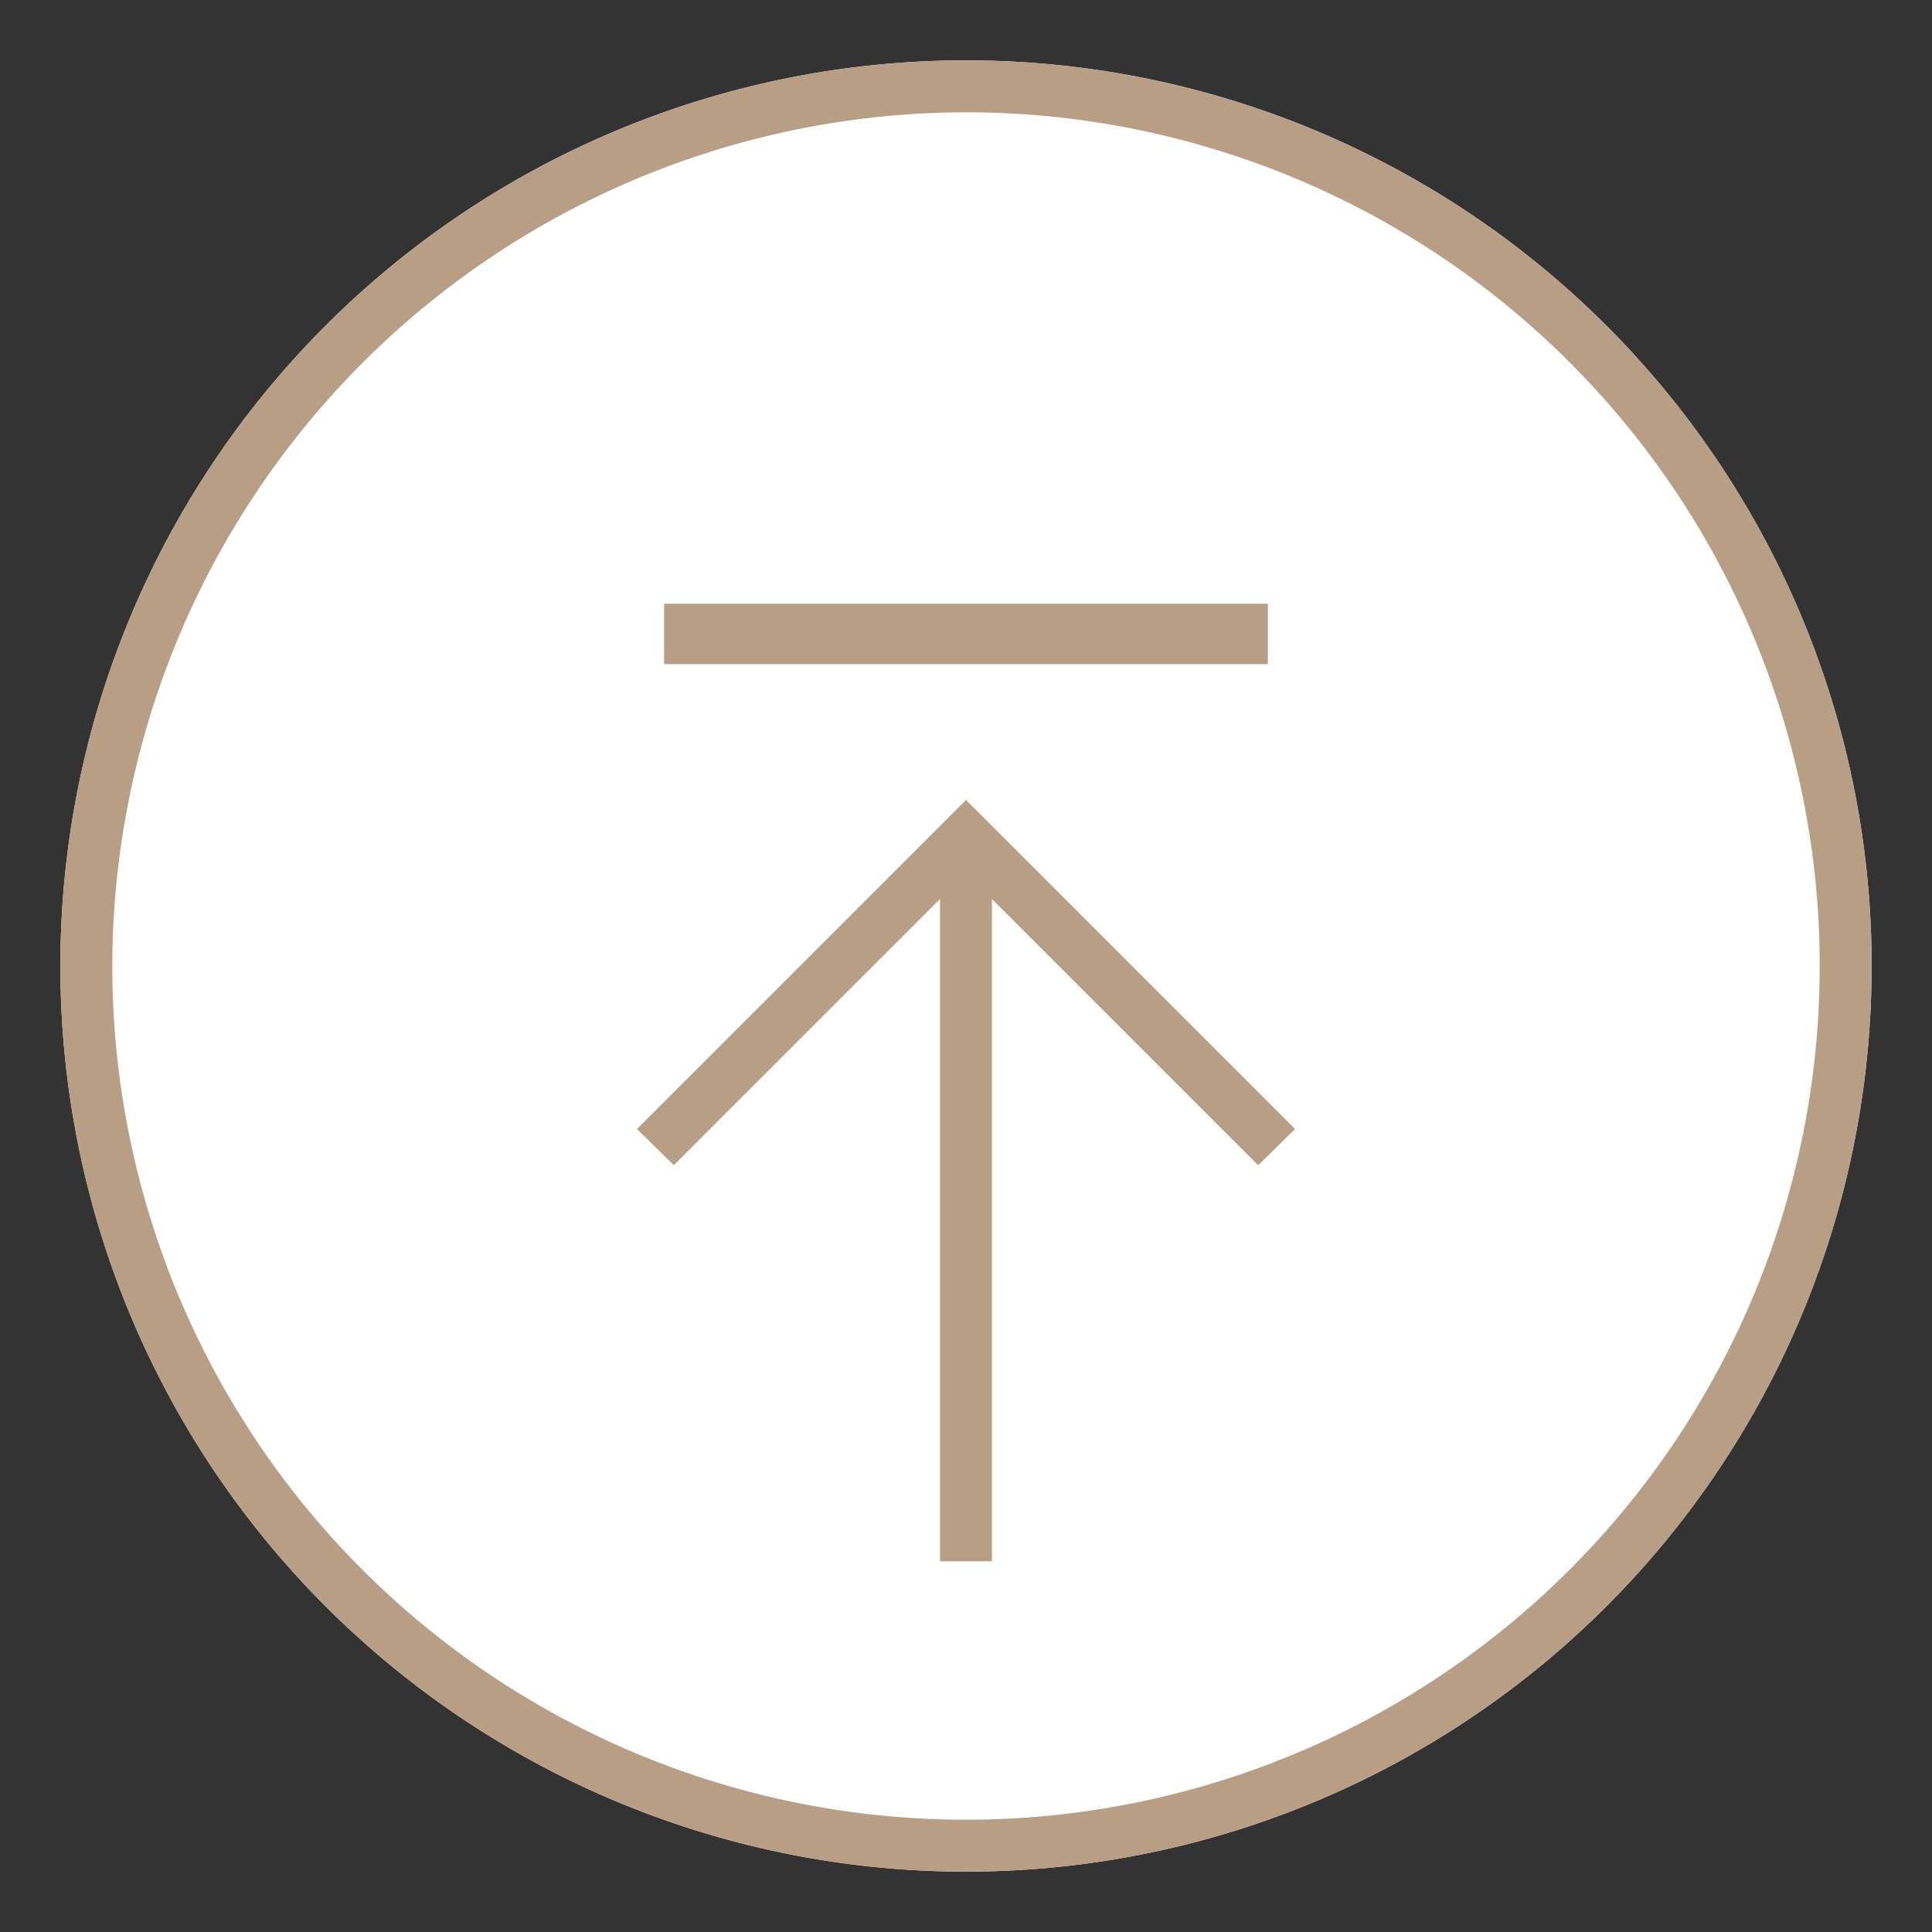
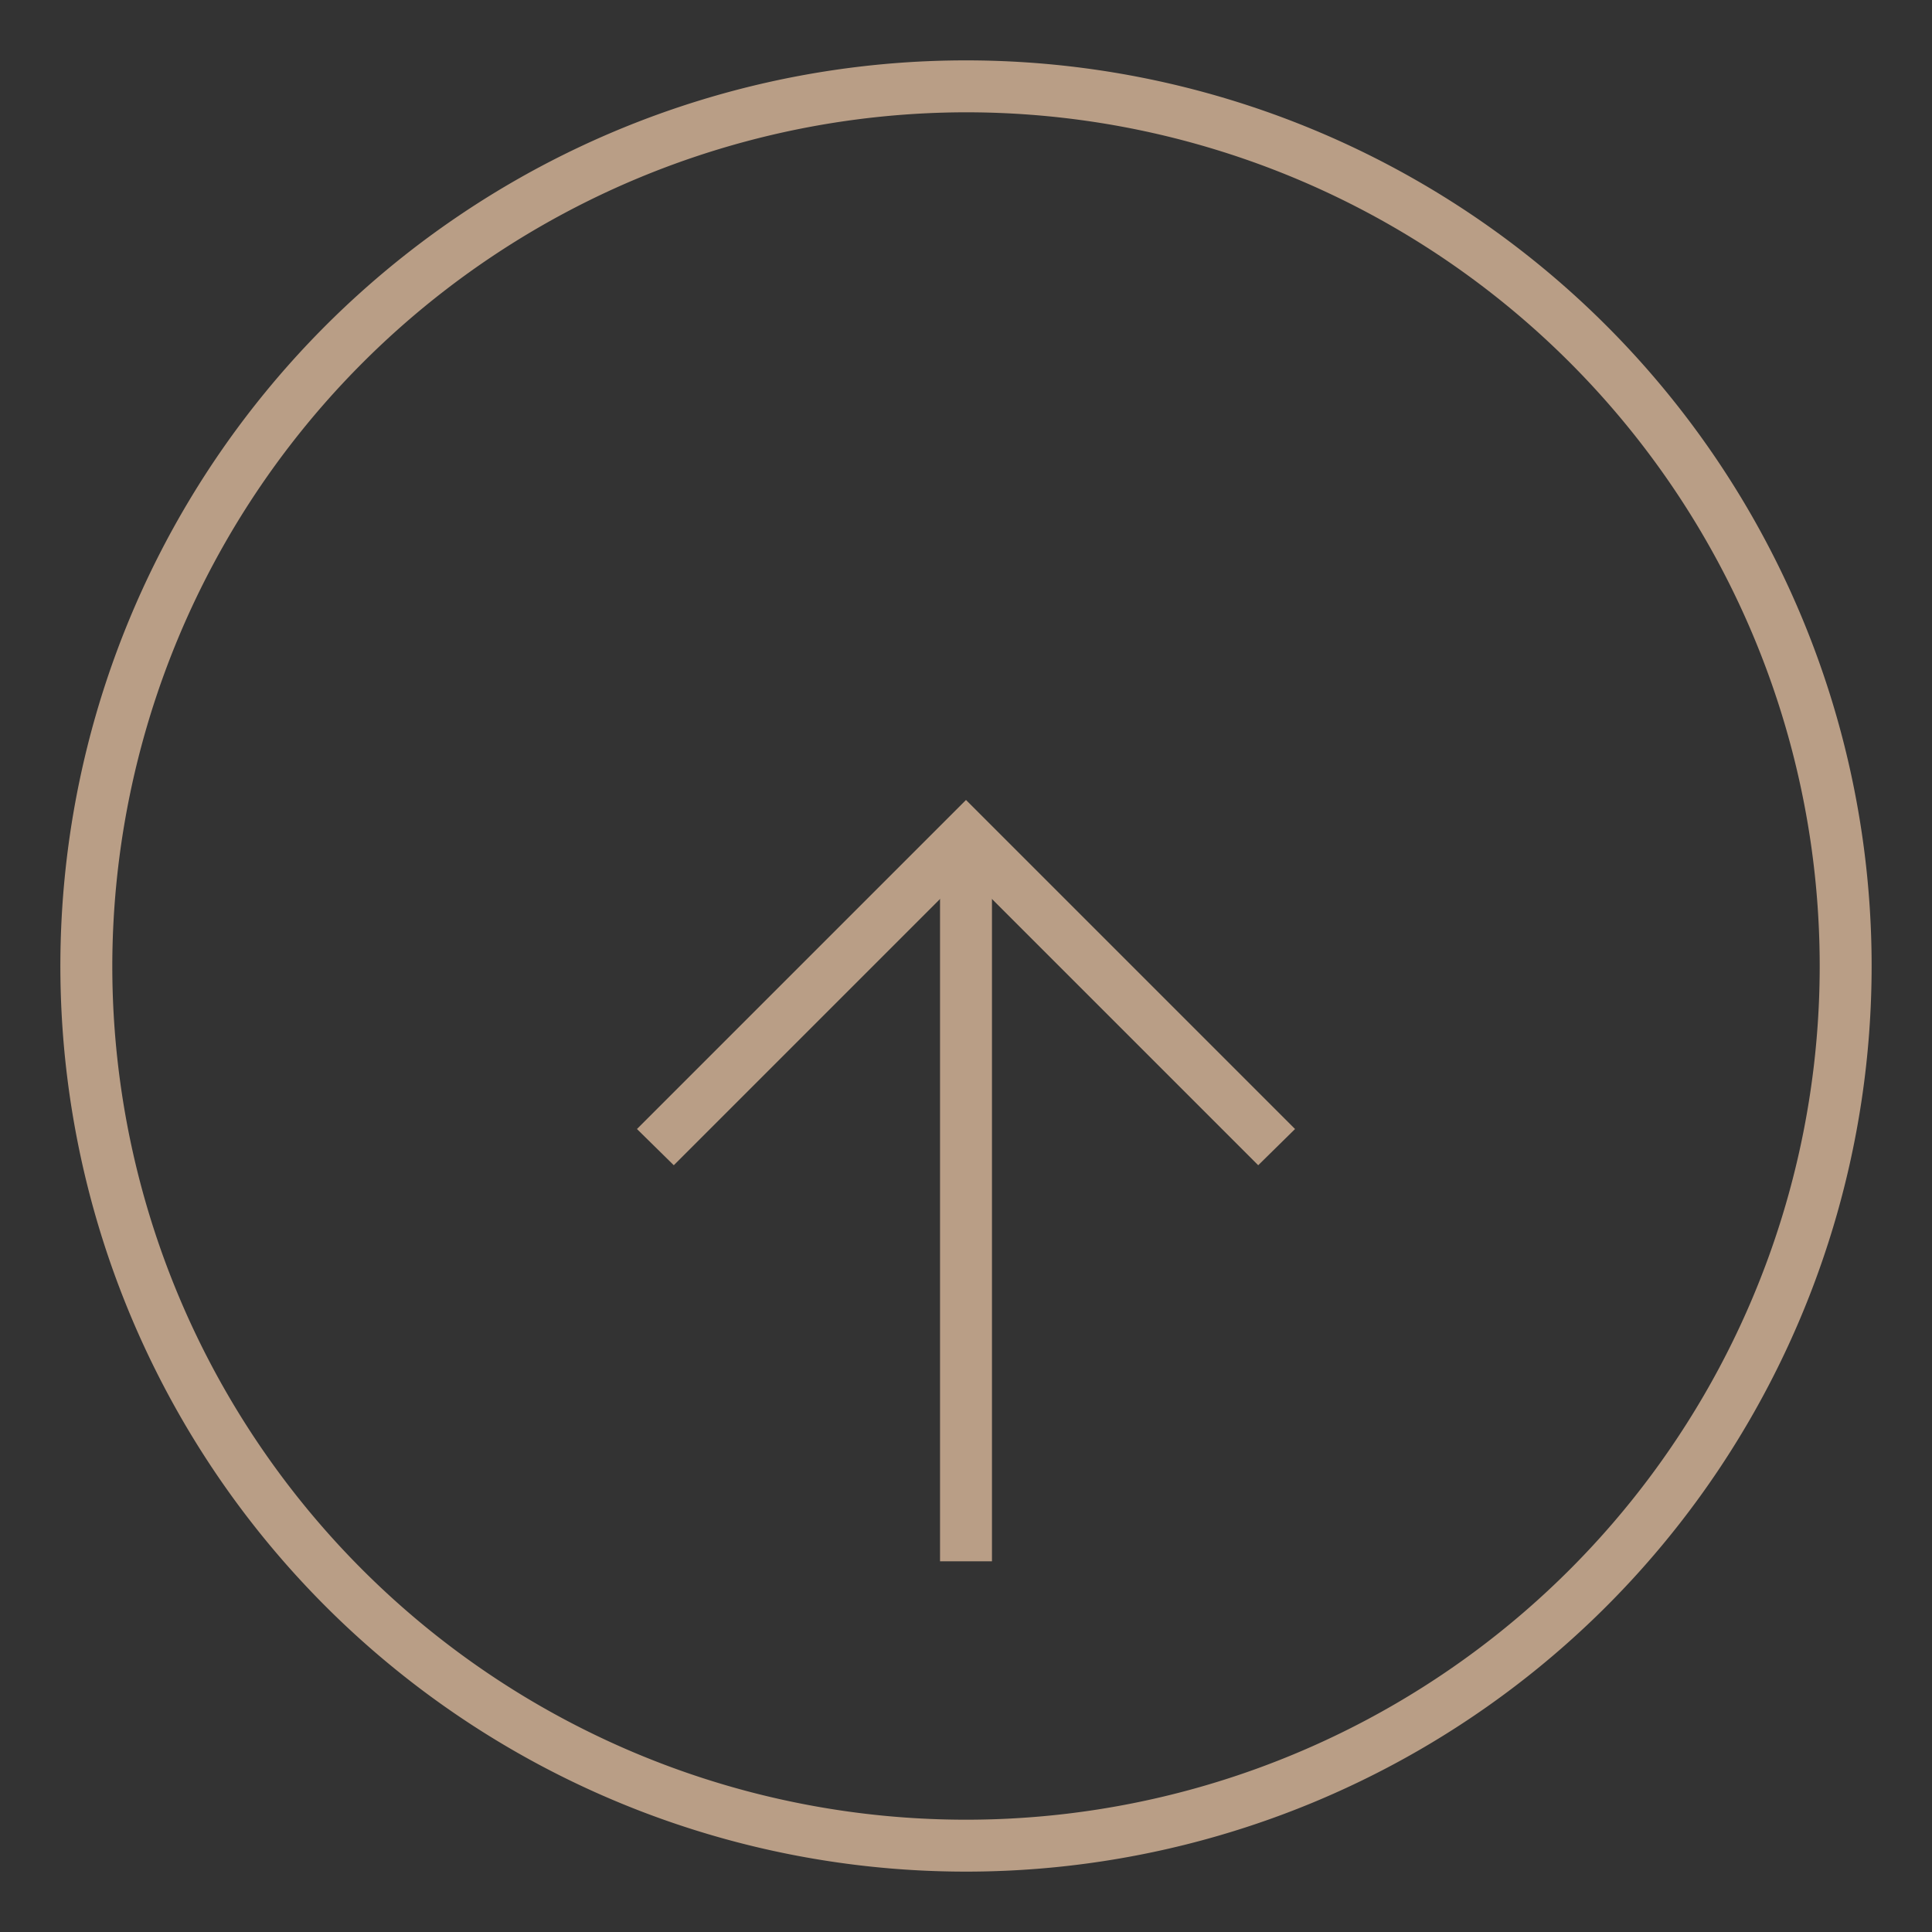
<svg xmlns="http://www.w3.org/2000/svg" id="レイヤー_1" data-name="レイヤー 1" viewBox="0 0 32 32">
  <rect x="0" y="0" width="32" height="32" fill="#333333" stroke="none" />
  <defs>
    <style>.cls-1{fill:#fff;}.cls-2{fill:#b99e86;}</style>
  </defs>
  <title>arrow-top-bg</title>
-   <path class="cls-1" d="M16,1A15,15,0,1,0,31,16,15,15,0,0,0,16,1Z" />
+   <path class="cls-1" d="M16,1Z" />
  <path class="cls-2" d="M16,1.86A14.14,14.14,0,1,1,1.86,16,14.16,14.16,0,0,1,16,1.86M16,1A15,15,0,1,0,31,16,15,15,0,0,0,16,1Z" />
  <polygon class="cls-2" points="20.84 19.3 16 14.46 11.16 19.3 10.55 18.7 16 13.25 21.45 18.7 20.84 19.3" />
  <rect class="cls-2" x="15.57" y="13.86" width="0.86" height="12" />
-   <rect class="cls-2" x="11" y="10" width="10" height="1" />
</svg>